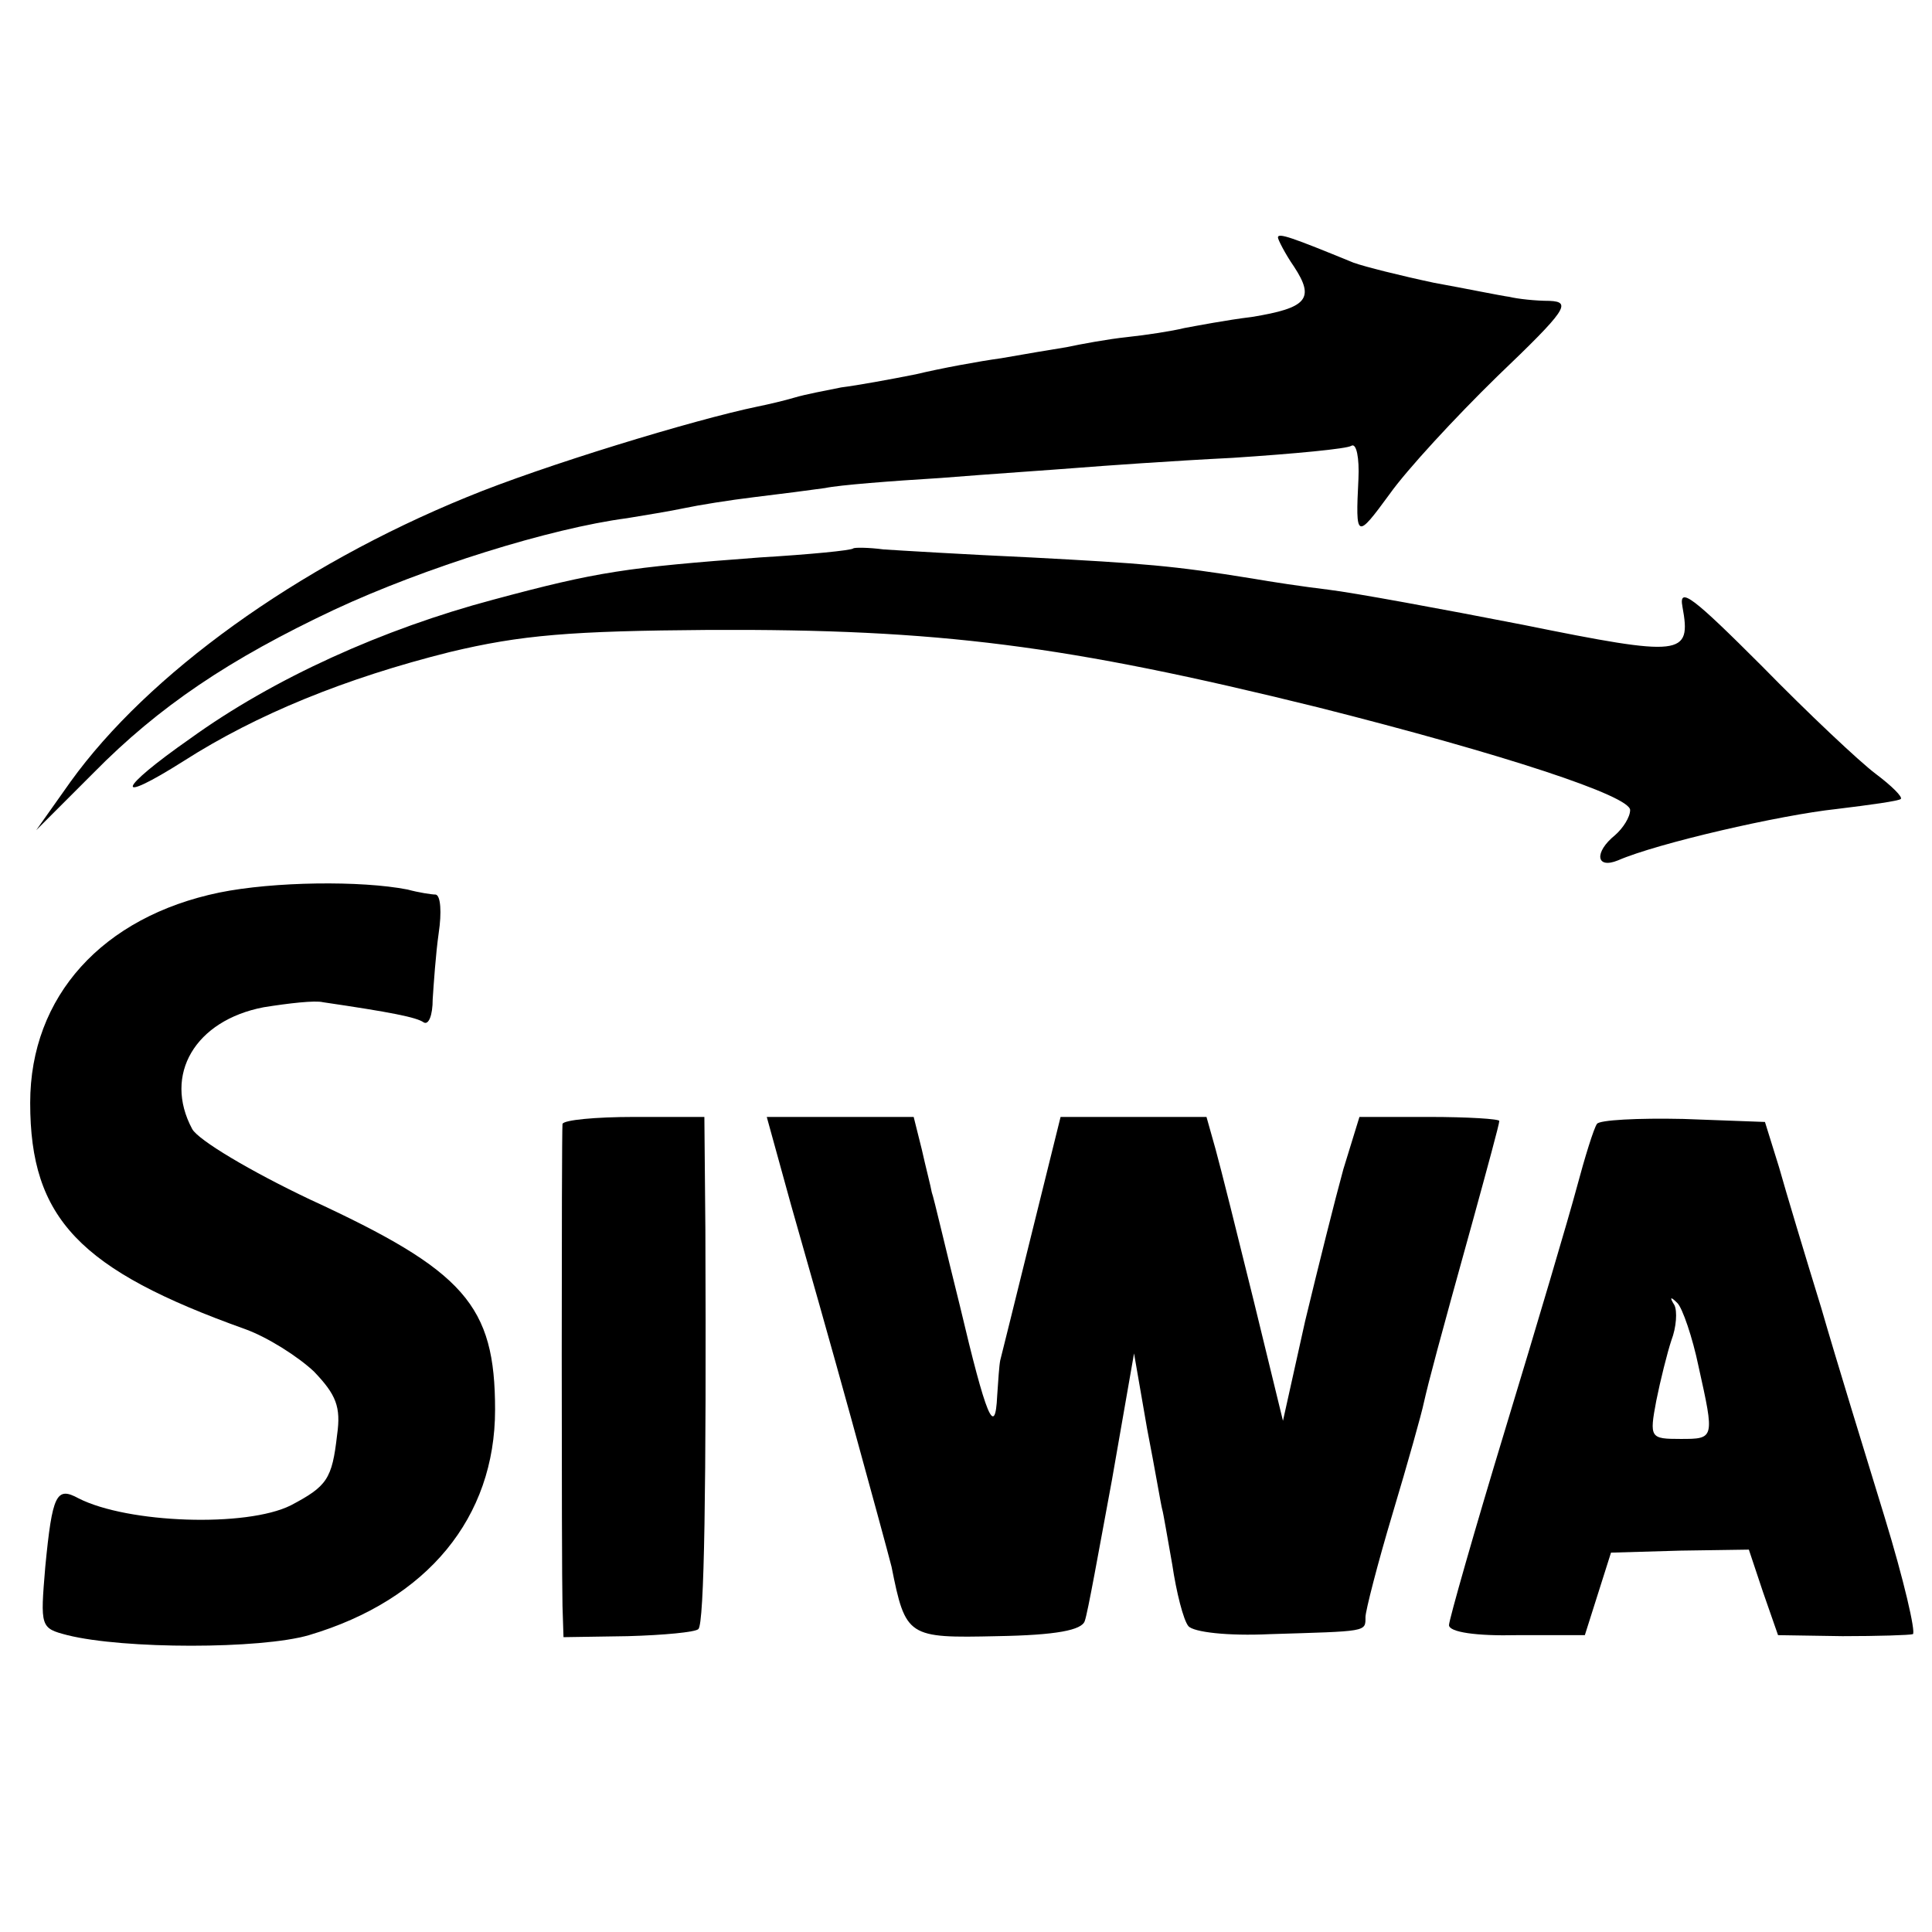
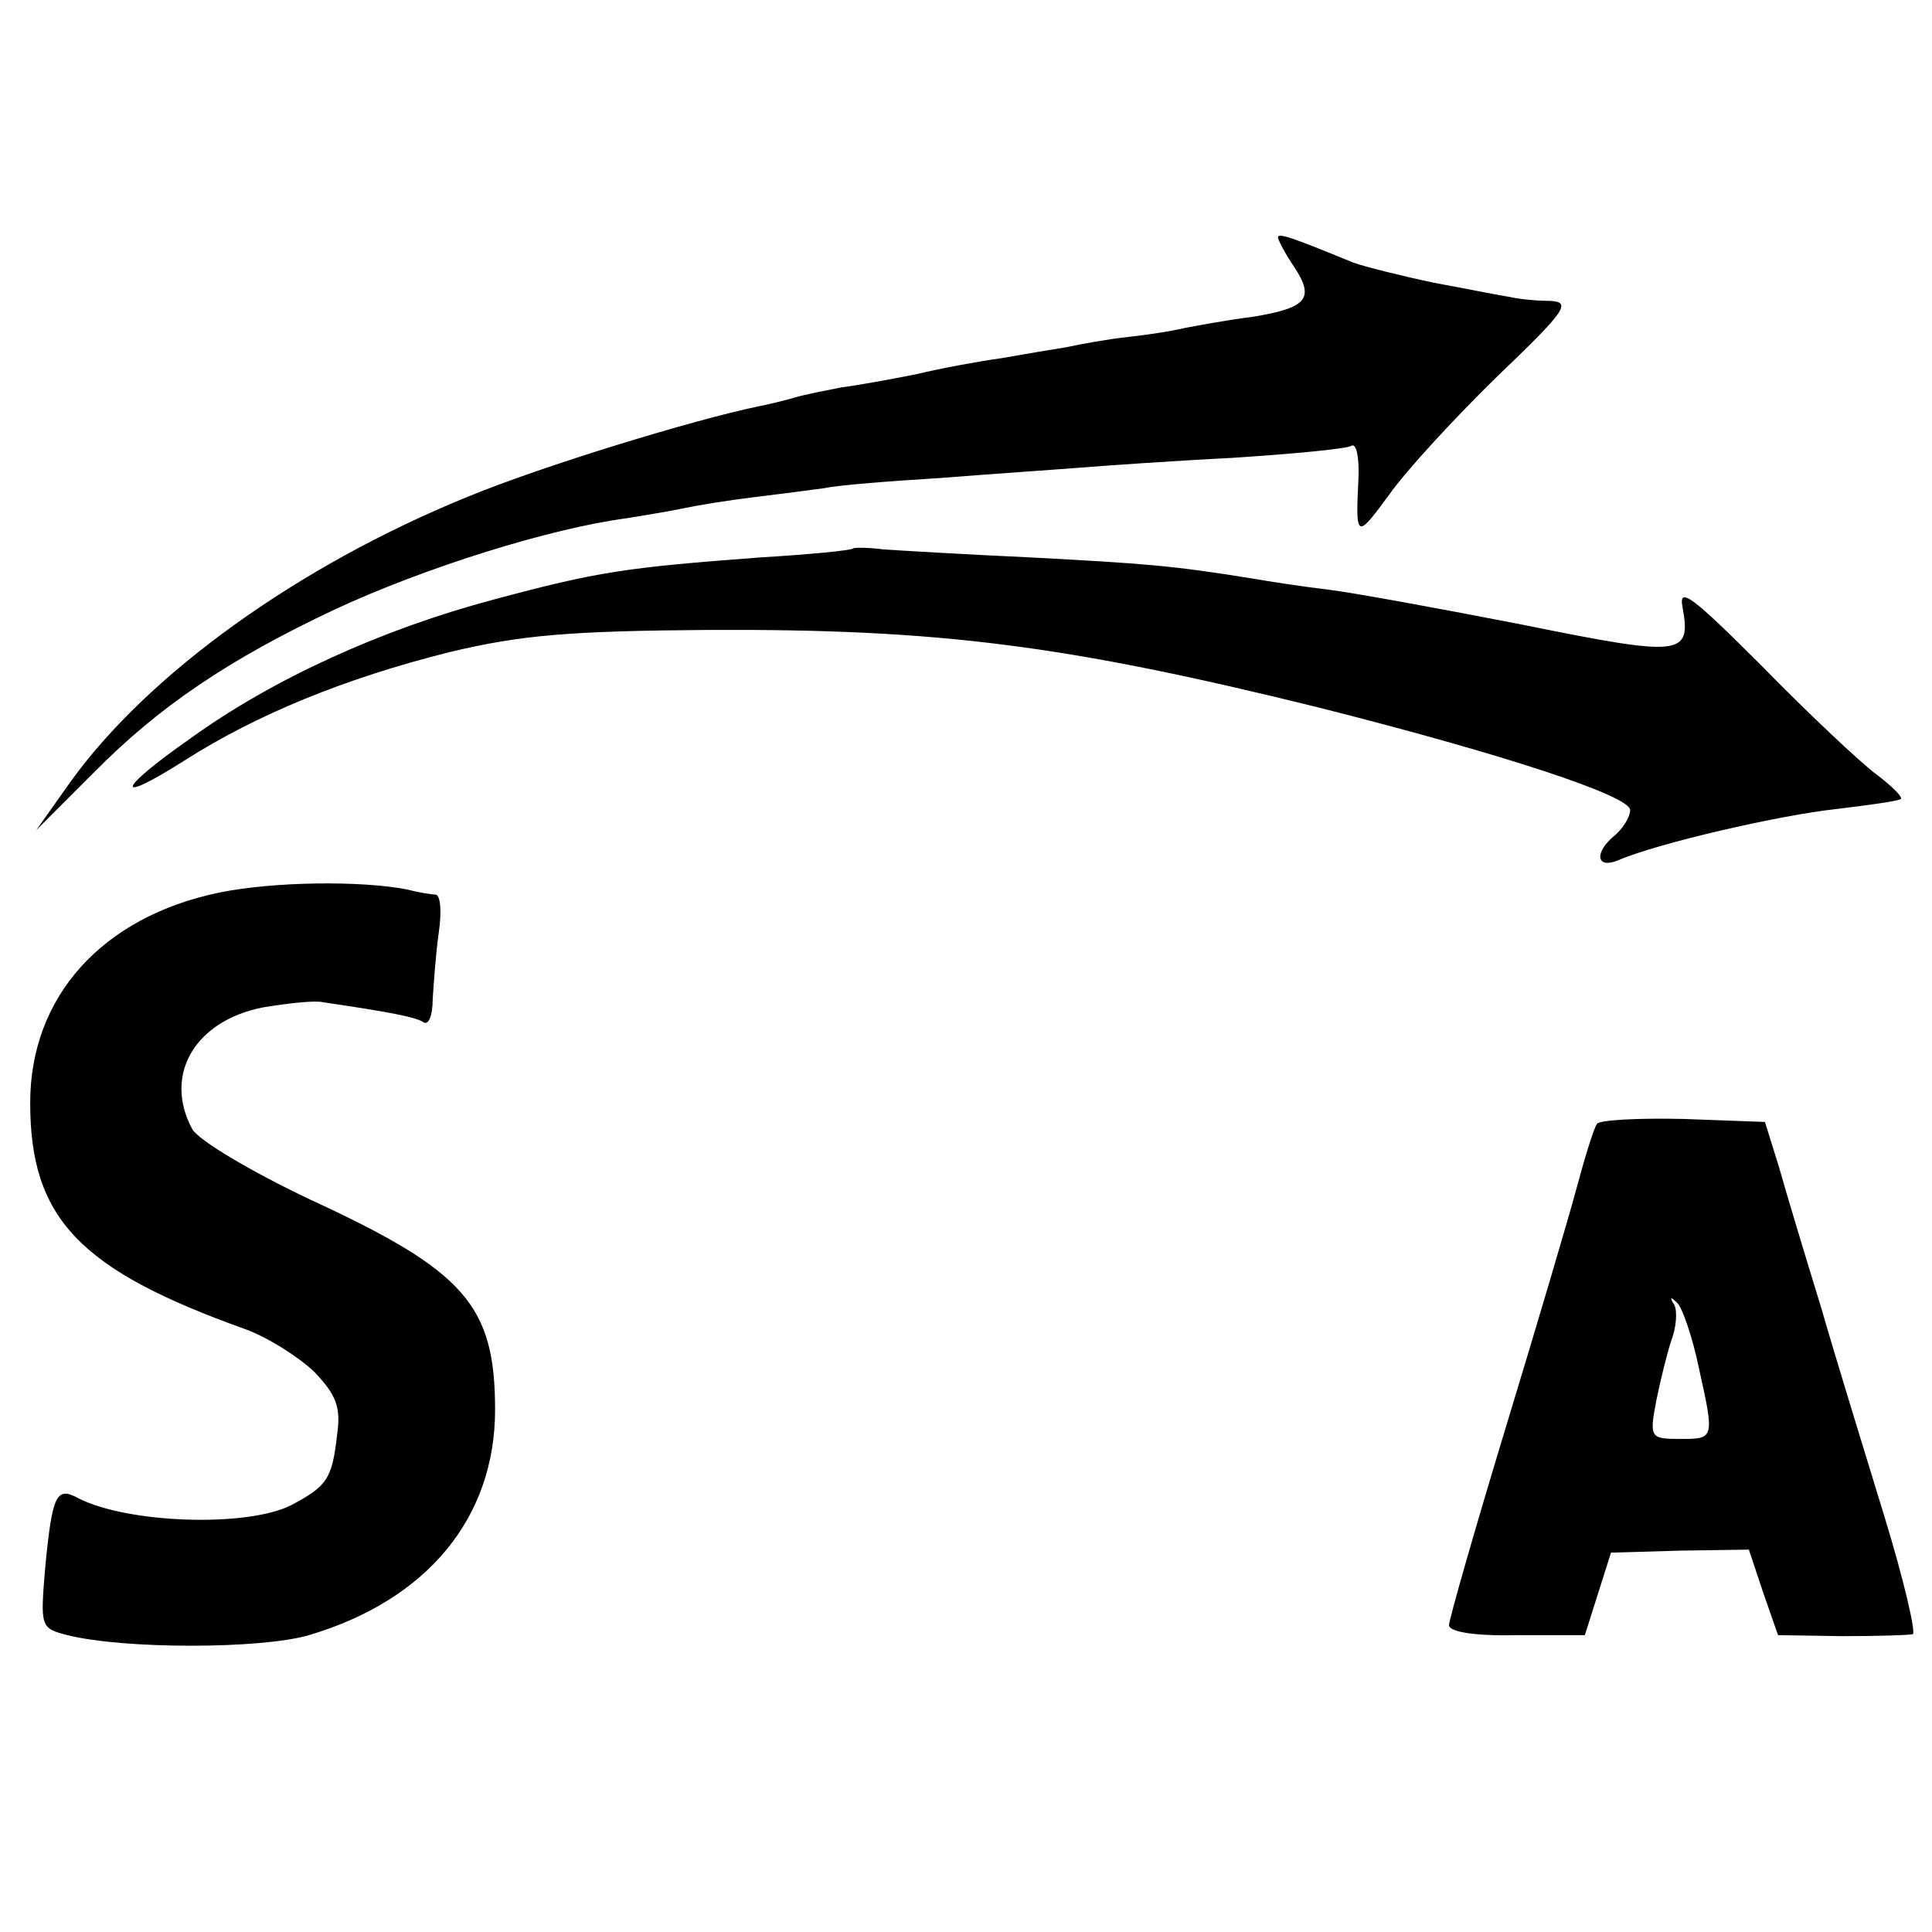
<svg xmlns="http://www.w3.org/2000/svg" version="1.0" width="192pt" height="192pt" viewBox="0 0 192 192" preserveAspectRatio="xMidYMid meet">
  <g transform="translate(0,192) scale(0.1,-0.1)" fill="#000000" stroke="none">
    <path d="M1270 1684 c0 -2 7 -16 16 -29 21 -32 13 -41 -42 -50 -25 -3 -56 -9 -67 -11 -12 -3 -38 -7 -57 -9 -19 -2 -46 -7 -60 -10 -13 -2 -42 -7 -65 -11 -22 -3 -60 -10 -85 -16 -25 -5 -58 -11 -74 -13 -15 -3 -36 -7 -46 -10 -10 -3 -27 -7 -37 -9 -63 -13 -214 -59 -289 -90 -169 -69 -317 -176 -394 -283 l-34 -48 57 57 c65 66 135 113 239 162 90 42 215 81 291 91 18 3 43 7 57 10 14 3 45 8 70 11 25 3 56 7 70 9 14 3 66 7 115 10 50 4 110 8 135 10 25 2 95 7 155 10 61 4 114 9 118 12 5 3 8 -12 7 -33 -3 -60 -2 -60 31 -15 17 24 65 76 107 117 69 66 74 74 52 75 -14 0 -32 2 -40 4 -8 1 -42 8 -75 14 -33 7 -69 16 -80 20 -61 25 -75 30 -75 25z" />
    <path d="M848 1375 c-2 -2 -43 -6 -93 -9 -133 -10 -161 -14 -265 -42 -109 -29 -218 -78 -301 -138 -73 -51 -77 -67 -6 -22 72 46 160 82 264 108 71 17 120 21 258 22 228 1 354 -15 605 -77 186 -47 310 -88 310 -102 0 -7 -7 -18 -15 -25 -21 -17 -19 -34 3 -25 39 17 161 45 217 51 33 4 62 8 64 10 2 2 -9 13 -25 25 -16 12 -67 60 -113 107 -68 68 -83 80 -79 59 9 -49 0 -50 -158 -18 -82 16 -169 32 -194 35 -25 3 -58 8 -75 11 -80 13 -108 15 -220 21 -66 3 -132 7 -147 8 -15 2 -29 2 -30 1z" />
    <path d="M218 1033 c-116 -24 -188 -103 -188 -209 0 -115 49 -166 214 -225 22 -8 52 -27 68 -42 22 -23 27 -35 23 -63 -5 -44 -10 -51 -46 -70 -44 -22 -162 -18 -211 7 -22 12 -26 4 -33 -68 -5 -60 -5 -61 22 -68 56 -14 192 -14 240 0 118 35 185 117 185 224 0 104 -30 138 -184 209 -59 28 -111 59 -117 70 -29 54 3 108 71 121 25 4 51 7 59 5 68 -10 93 -15 100 -20 5 -3 9 7 9 23 1 15 3 45 6 66 3 20 2 37 -3 38 -4 0 -17 2 -28 5 -46 9 -133 8 -187 -3z" />
-     <path d="M559 803 c-1 -11 -1 -441 0 -479 l1 -31 64 1 c36 1 67 4 70 7 6 5 8 142 7 397 l-1 112 -70 0 c-38 0 -70 -3 -71 -7z" />
-     <path d="M786 723 c14 -49 41 -144 60 -213 19 -69 37 -135 40 -147 14 -70 16 -71 105 -69 59 1 84 6 87 15 3 8 14 70 27 140 l22 126 13 -75 c8 -41 14 -77 15 -80 1 -3 5 -27 10 -55 4 -27 11 -55 16 -61 5 -6 39 -10 81 -8 97 3 95 2 95 17 0 6 12 53 27 103 15 50 29 100 31 110 5 22 14 56 49 182 14 51 26 95 26 98 0 2 -31 4 -70 4 l-69 0 -16 -52 c-8 -29 -25 -97 -38 -151 l-22 -99 -29 119 c-16 65 -33 133 -38 151 l-9 32 -72 0 -73 0 -29 -117 c-16 -65 -30 -121 -31 -125 -1 -5 -2 -20 -3 -35 -2 -43 -11 -21 -37 89 -14 56 -26 108 -28 113 -1 6 -6 25 -10 43 l-8 32 -73 0 -73 0 24 -87z" />
-     <path d="M1587 803 c-3 -4 -12 -33 -20 -63 -8 -30 -40 -138 -71 -240 -31 -102 -56 -190 -56 -195 0 -7 27 -11 68 -10 l67 0 13 41 13 41 69 2 68 1 14 -42 15 -43 64 -1 c35 0 67 1 70 2 3 2 -9 54 -28 116 -19 62 -48 156 -63 208 -16 52 -35 115 -42 140 l-14 45 -81 3 c-45 1 -84 -1 -86 -5z m101 -241 c16 -72 16 -72 -18 -72 -30 0 -31 1 -24 38 4 20 11 48 15 60 5 13 6 29 3 35 -5 8 -4 9 3 2 5 -5 15 -34 21 -63z" />
+     <path d="M1587 803 c-3 -4 -12 -33 -20 -63 -8 -30 -40 -138 -71 -240 -31 -102 -56 -190 -56 -195 0 -7 27 -11 68 -10 l67 0 13 41 13 41 69 2 68 1 14 -42 15 -43 64 -1 c35 0 67 1 70 2 3 2 -9 54 -28 116 -19 62 -48 156 -63 208 -16 52 -35 115 -42 140 l-14 45 -81 3 c-45 1 -84 -1 -86 -5m101 -241 c16 -72 16 -72 -18 -72 -30 0 -31 1 -24 38 4 20 11 48 15 60 5 13 6 29 3 35 -5 8 -4 9 3 2 5 -5 15 -34 21 -63z" />
  </g>
</svg>